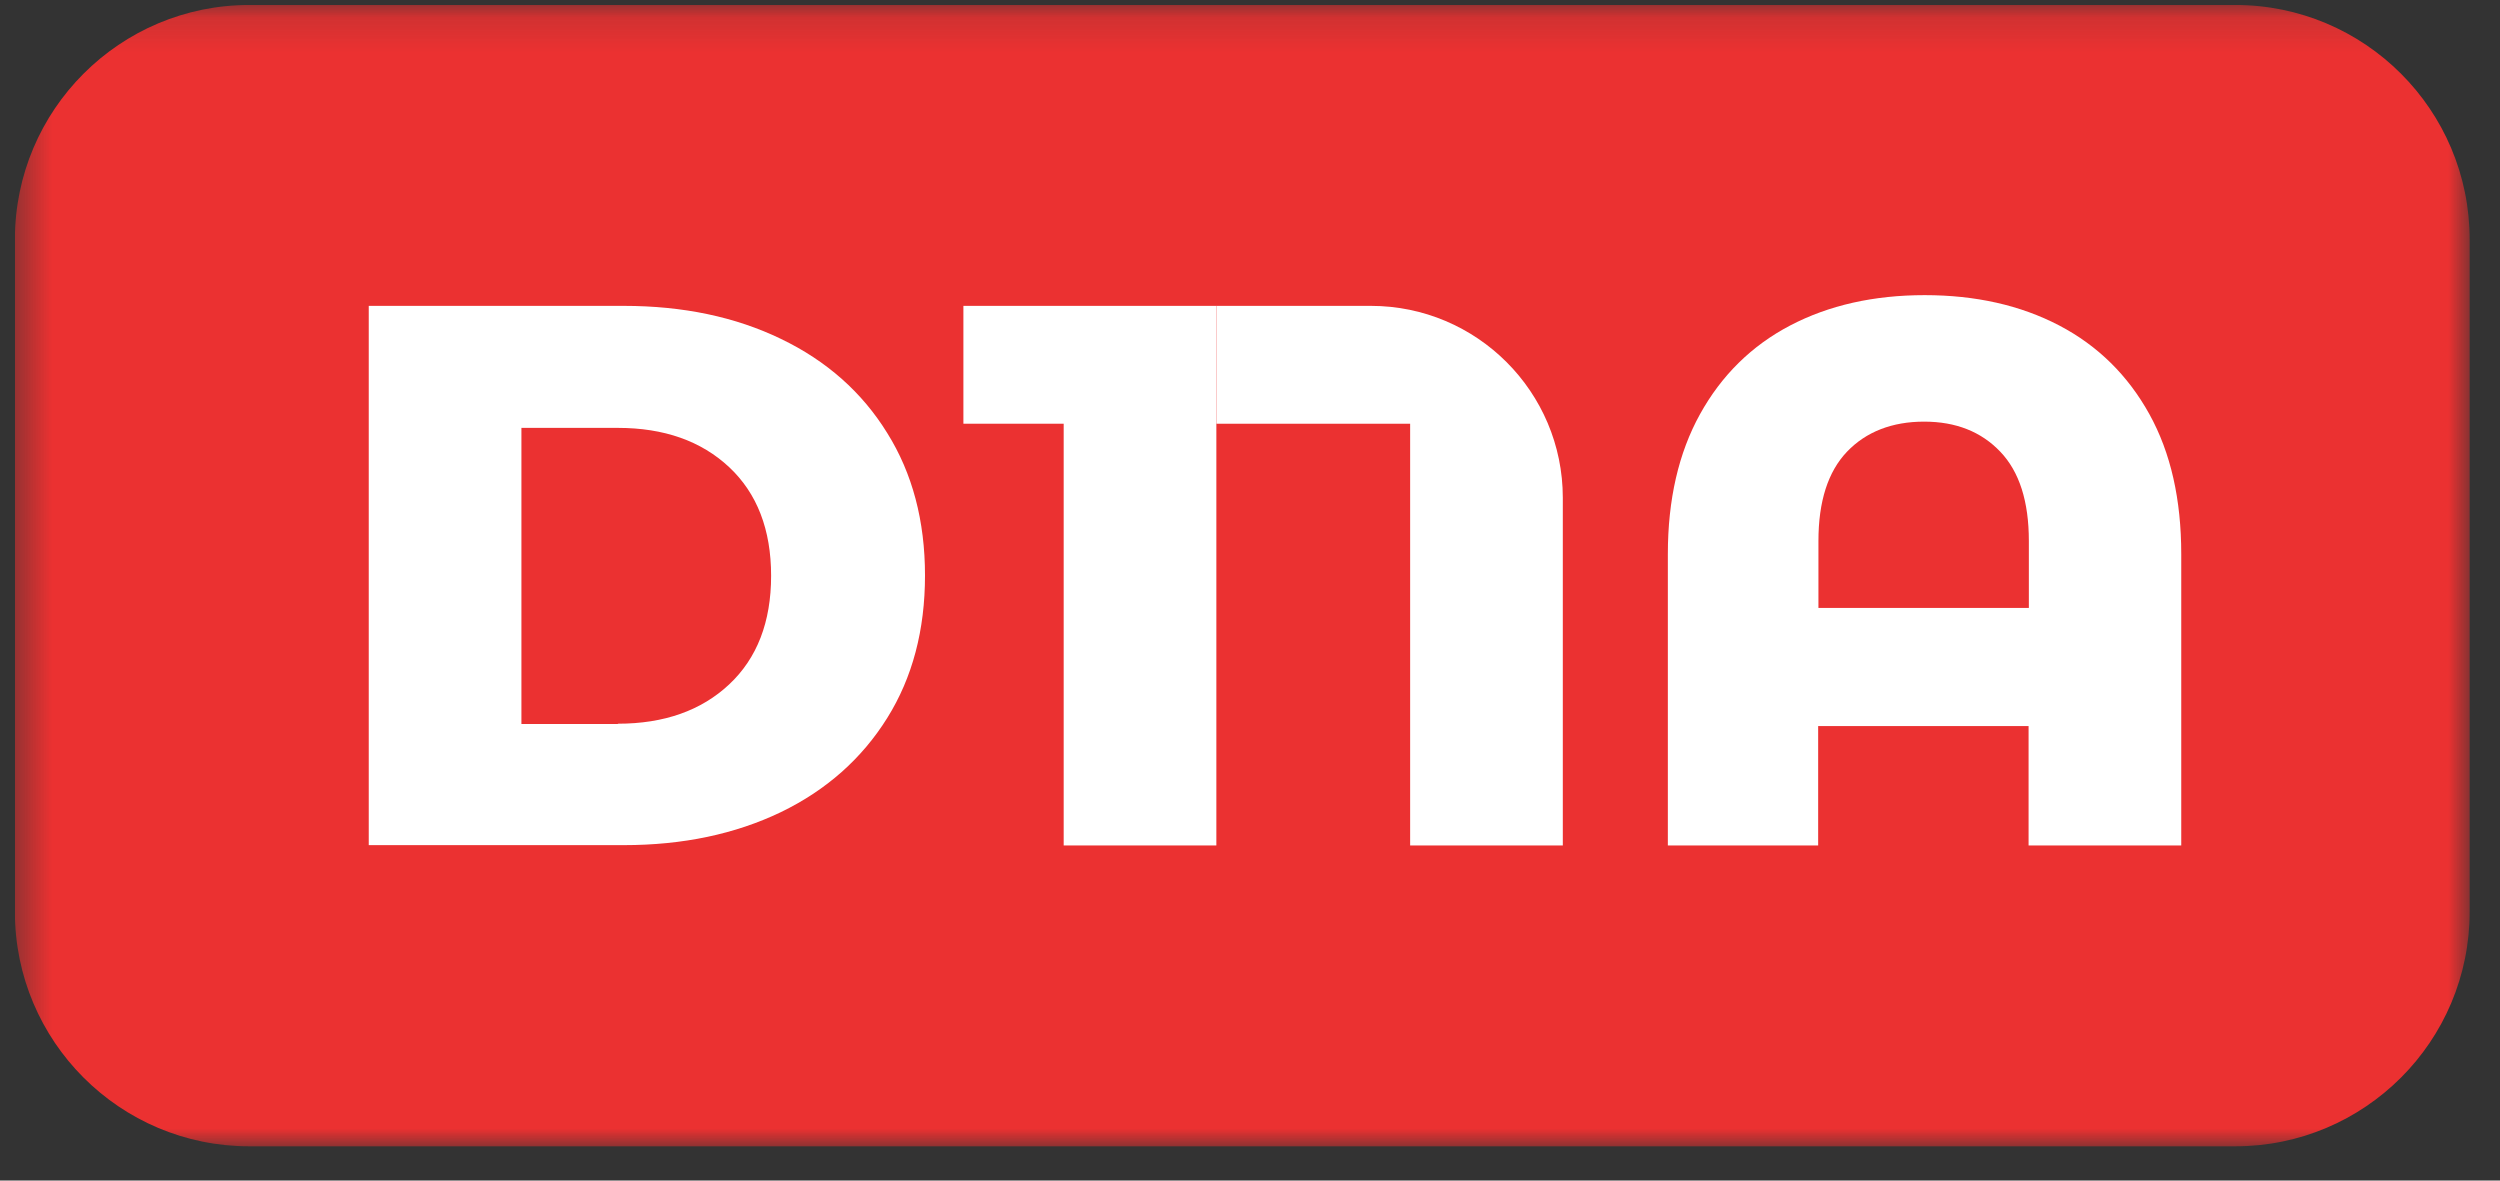
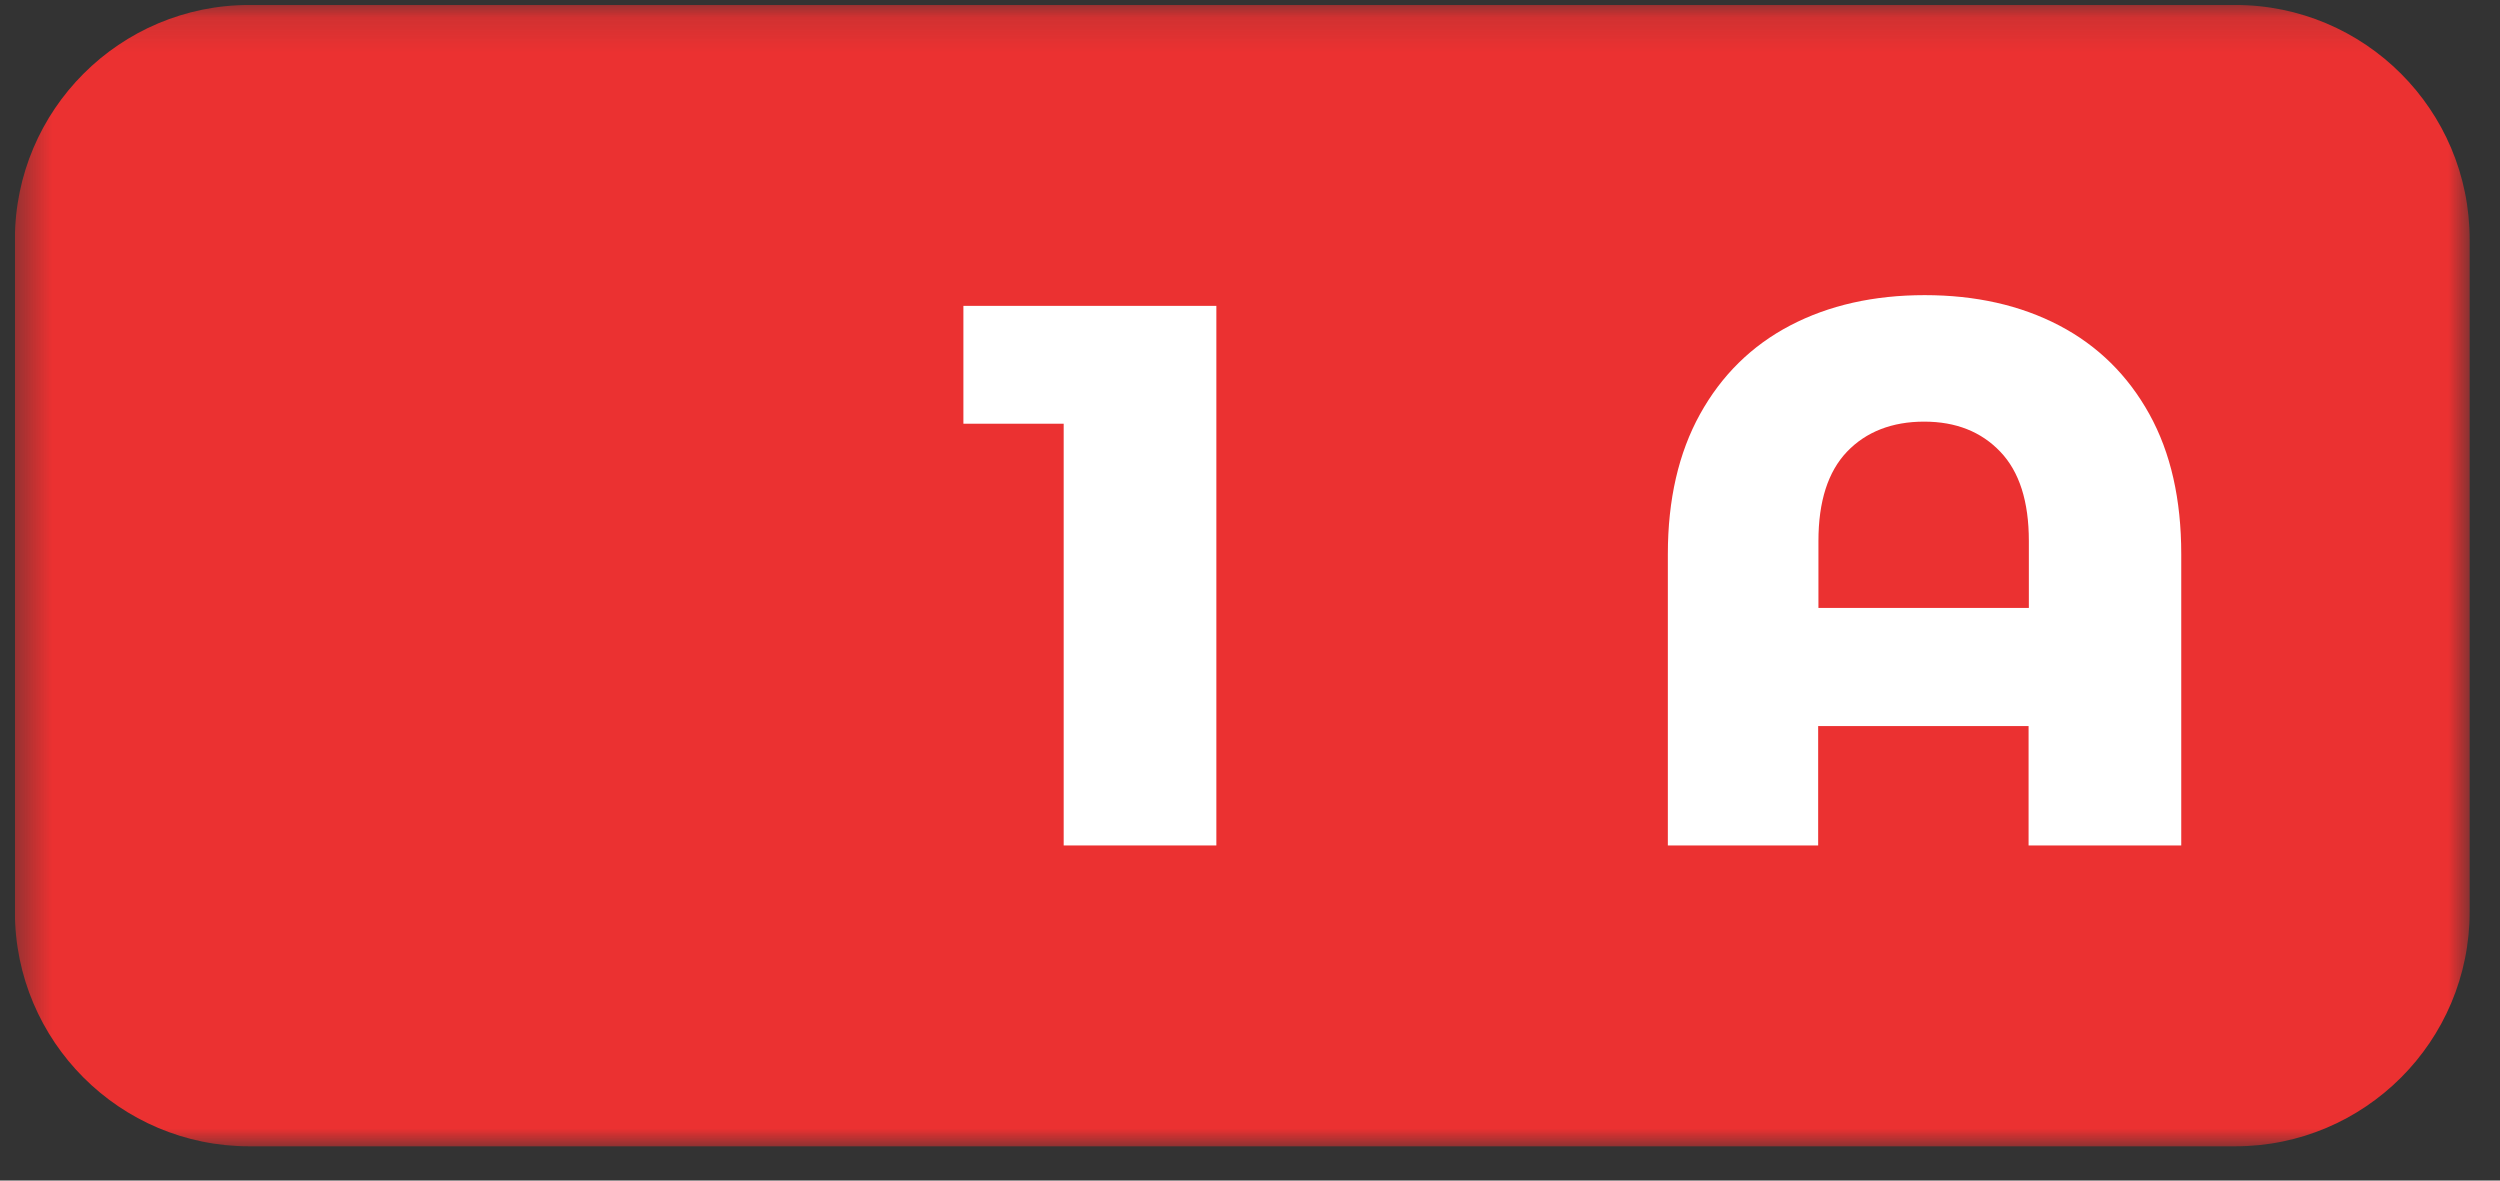
<svg xmlns="http://www.w3.org/2000/svg" width="72" height="34" viewBox="0 0 72 34" fill="none">
  <rect x="0" y="0" width="72" height="34" fill="#333333" stroke="none" />
  <g clip-path="url(#clip0_331_28)">
    <mask id="mask0_331_28" style="mask-type:luminance" maskUnits="userSpaceOnUse" x="0" y="0" width="72" height="34">
      <path d="M71.126 0.143H0.429V33.014H71.126V0.143Z" fill="white" />
    </mask>
    <g mask="url(#mask0_331_28)">
      <path d="M64.372 0.143H7.183C3.453 0.143 0.429 3.167 0.429 6.897V26.26C0.429 29.99 3.453 33.014 7.183 33.014H64.372C68.102 33.014 71.126 29.99 71.126 26.26V6.897C71.126 3.167 68.102 0.143 64.372 0.143Z" fill="#EB3131" />
-       <path d="M10.62 8.809H17.965C19.671 8.809 21.18 9.126 22.491 9.76C23.811 10.394 24.831 11.303 25.551 12.469C26.28 13.634 26.64 15.006 26.64 16.574C26.64 18.143 26.28 19.514 25.551 20.68C24.823 21.846 23.802 22.754 22.491 23.389C21.171 24.023 19.663 24.34 17.965 24.34H10.62V8.809ZM17.794 20.843C19.122 20.843 20.194 20.466 21 19.711C21.805 18.957 22.208 17.911 22.208 16.583C22.208 15.254 21.805 14.209 21 13.454C20.194 12.7 19.122 12.323 17.794 12.323H15.017V20.851H17.794V20.843Z" fill="white" />
      <path d="M35.031 8.809V24.349H30.634V12.203H27.746V8.809H35.031Z" fill="white" />
-       <path d="M45.009 14.337V24.349H40.612V12.203H36.489V8.809H39.48C42.532 8.809 45.009 11.286 45.009 14.337ZM35.032 8.809H36.489V12.203H35.032" fill="white" />
      <path d="M59.306 9.374C60.42 9.957 61.286 10.814 61.903 11.929C62.52 13.043 62.82 14.389 62.82 15.957V24.349H58.423V20.911H52.363V24.349H48.034V15.957C48.034 14.389 48.343 13.043 48.96 11.929C49.577 10.814 50.443 9.957 51.557 9.374C52.671 8.791 53.966 8.5 55.431 8.5C56.897 8.5 58.191 8.791 59.306 9.374ZM58.431 17.509V15.58C58.431 14.44 58.157 13.583 57.608 13.009C57.06 12.434 56.331 12.143 55.414 12.143C54.497 12.143 53.743 12.434 53.194 13.009C52.646 13.583 52.371 14.44 52.371 15.58V17.509H58.431Z" fill="white" />
    </g>
  </g>
  <defs>
    <clipPath id="clip0_331_28">
      <rect width="71.143" height="33.429" fill="white" transform="translate(0.429 0.143)" />
    </clipPath>
  </defs>
</svg>